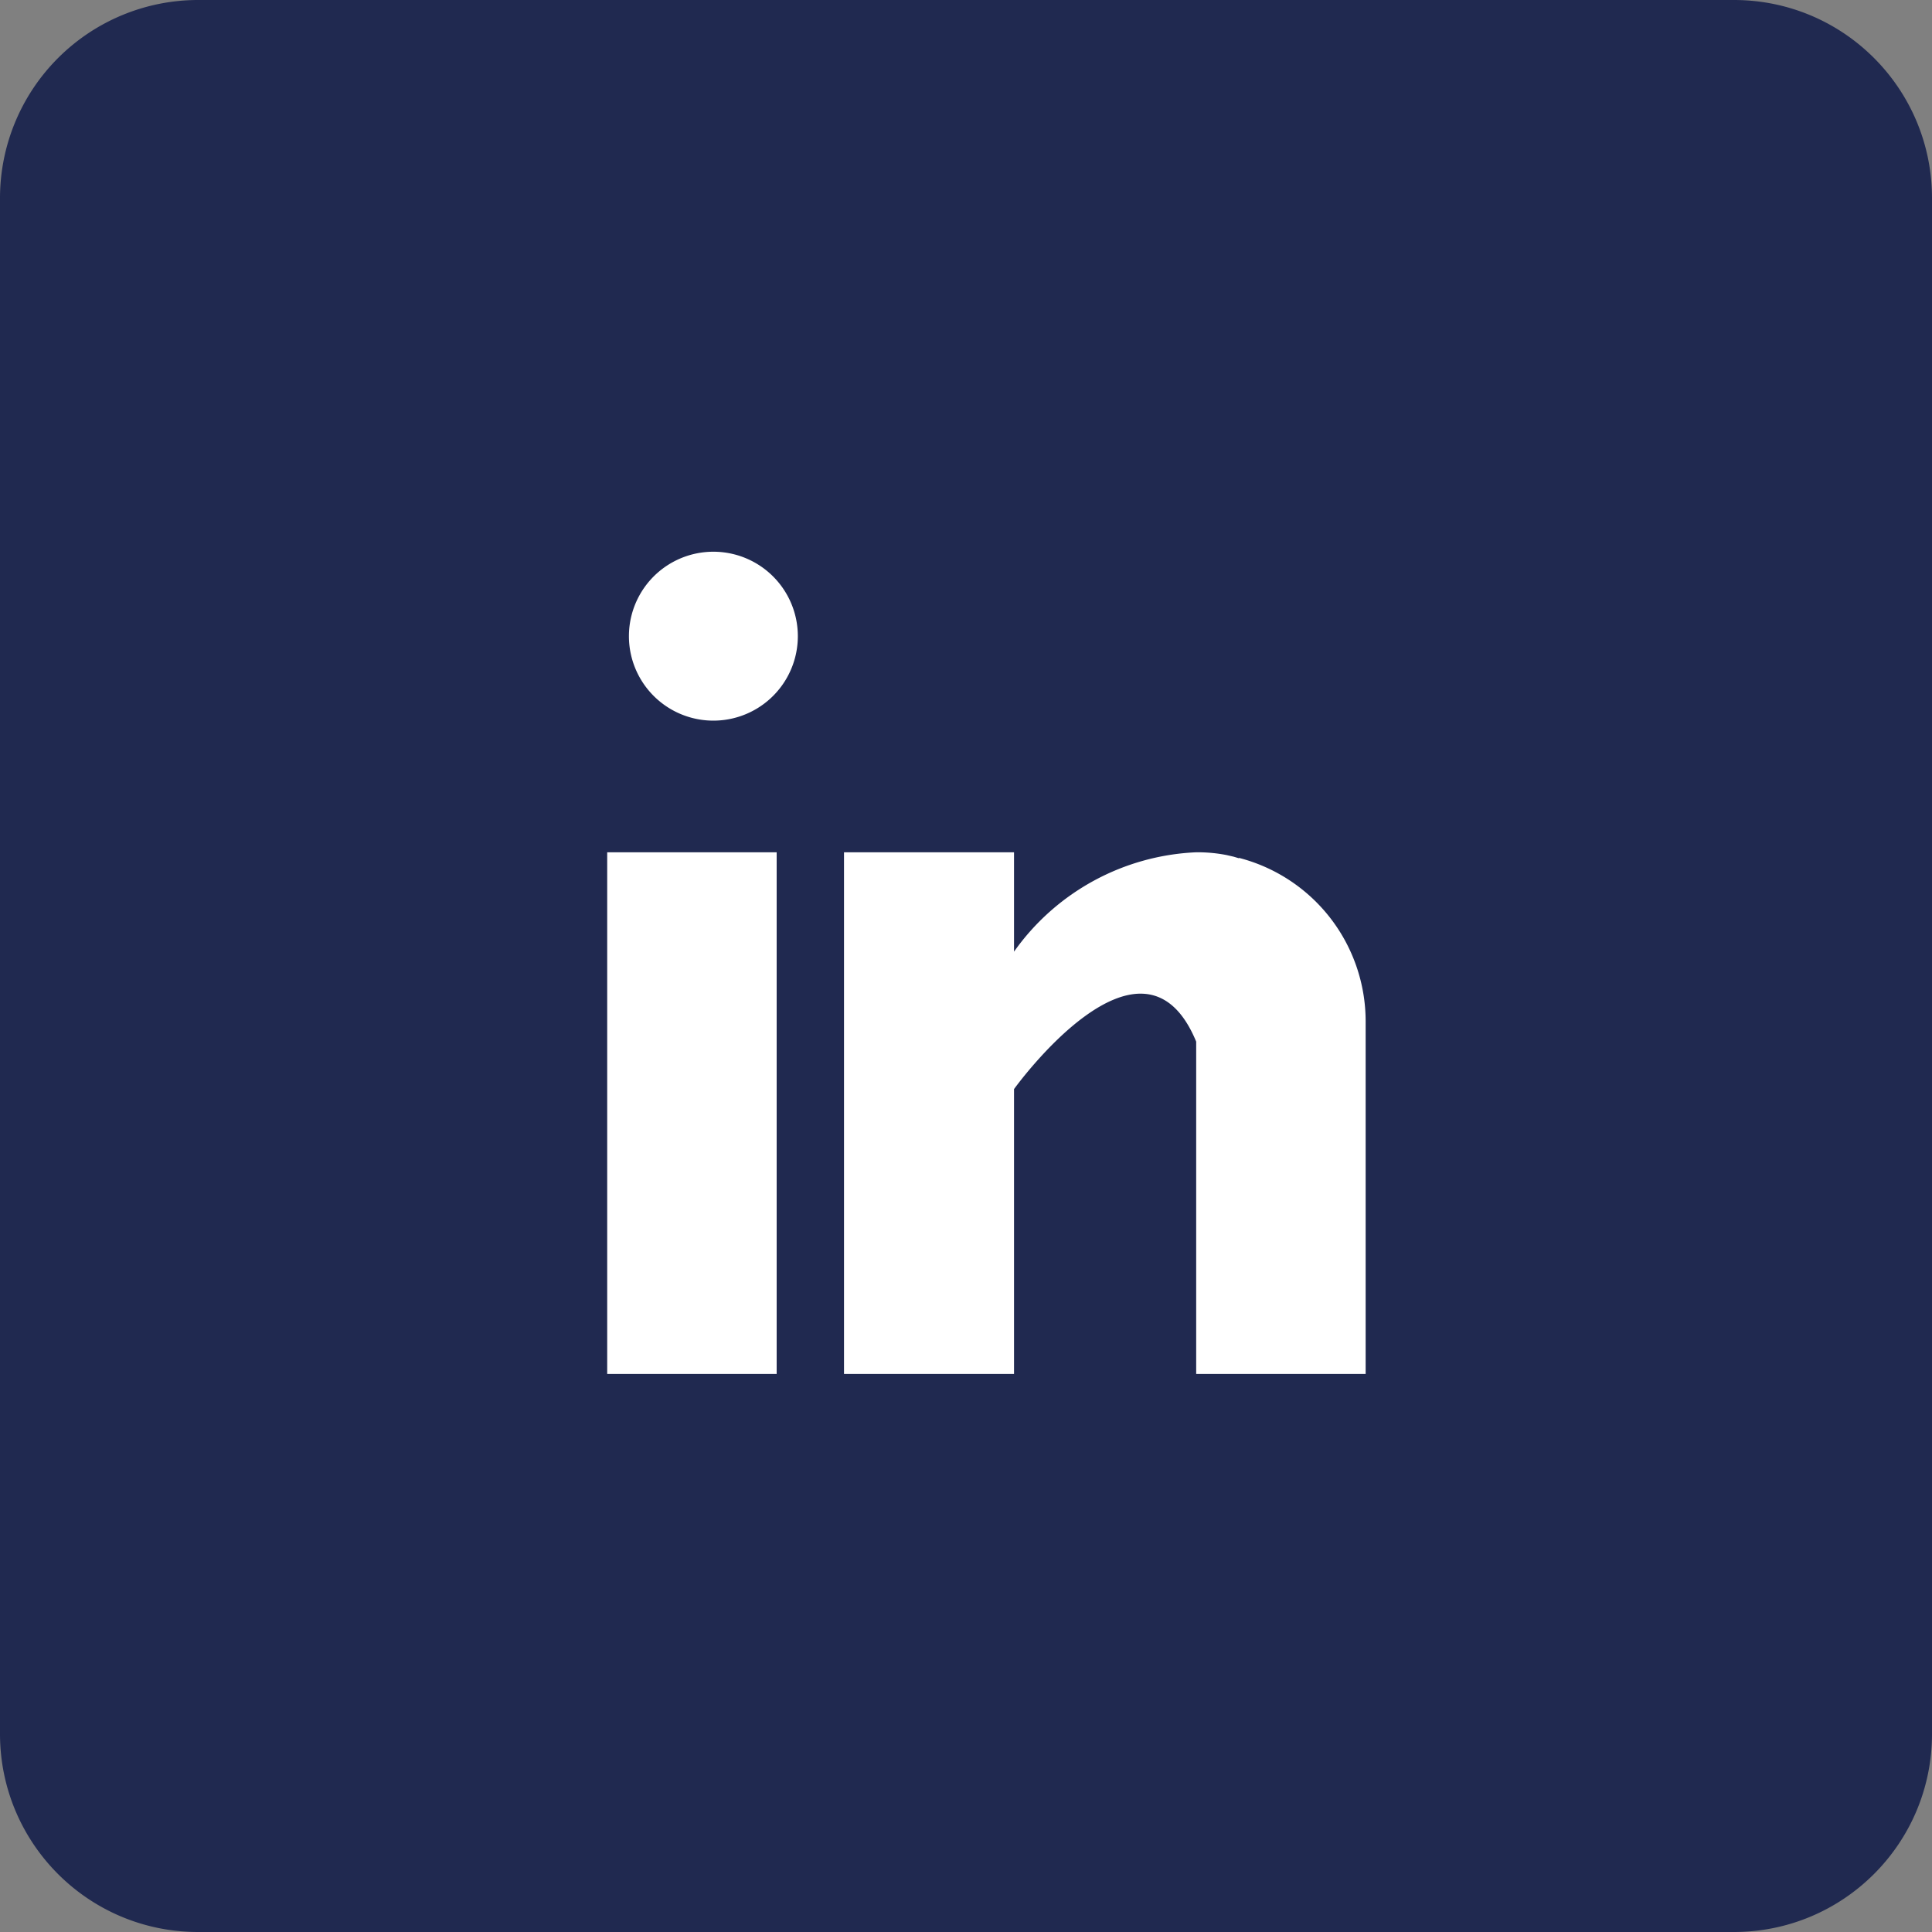
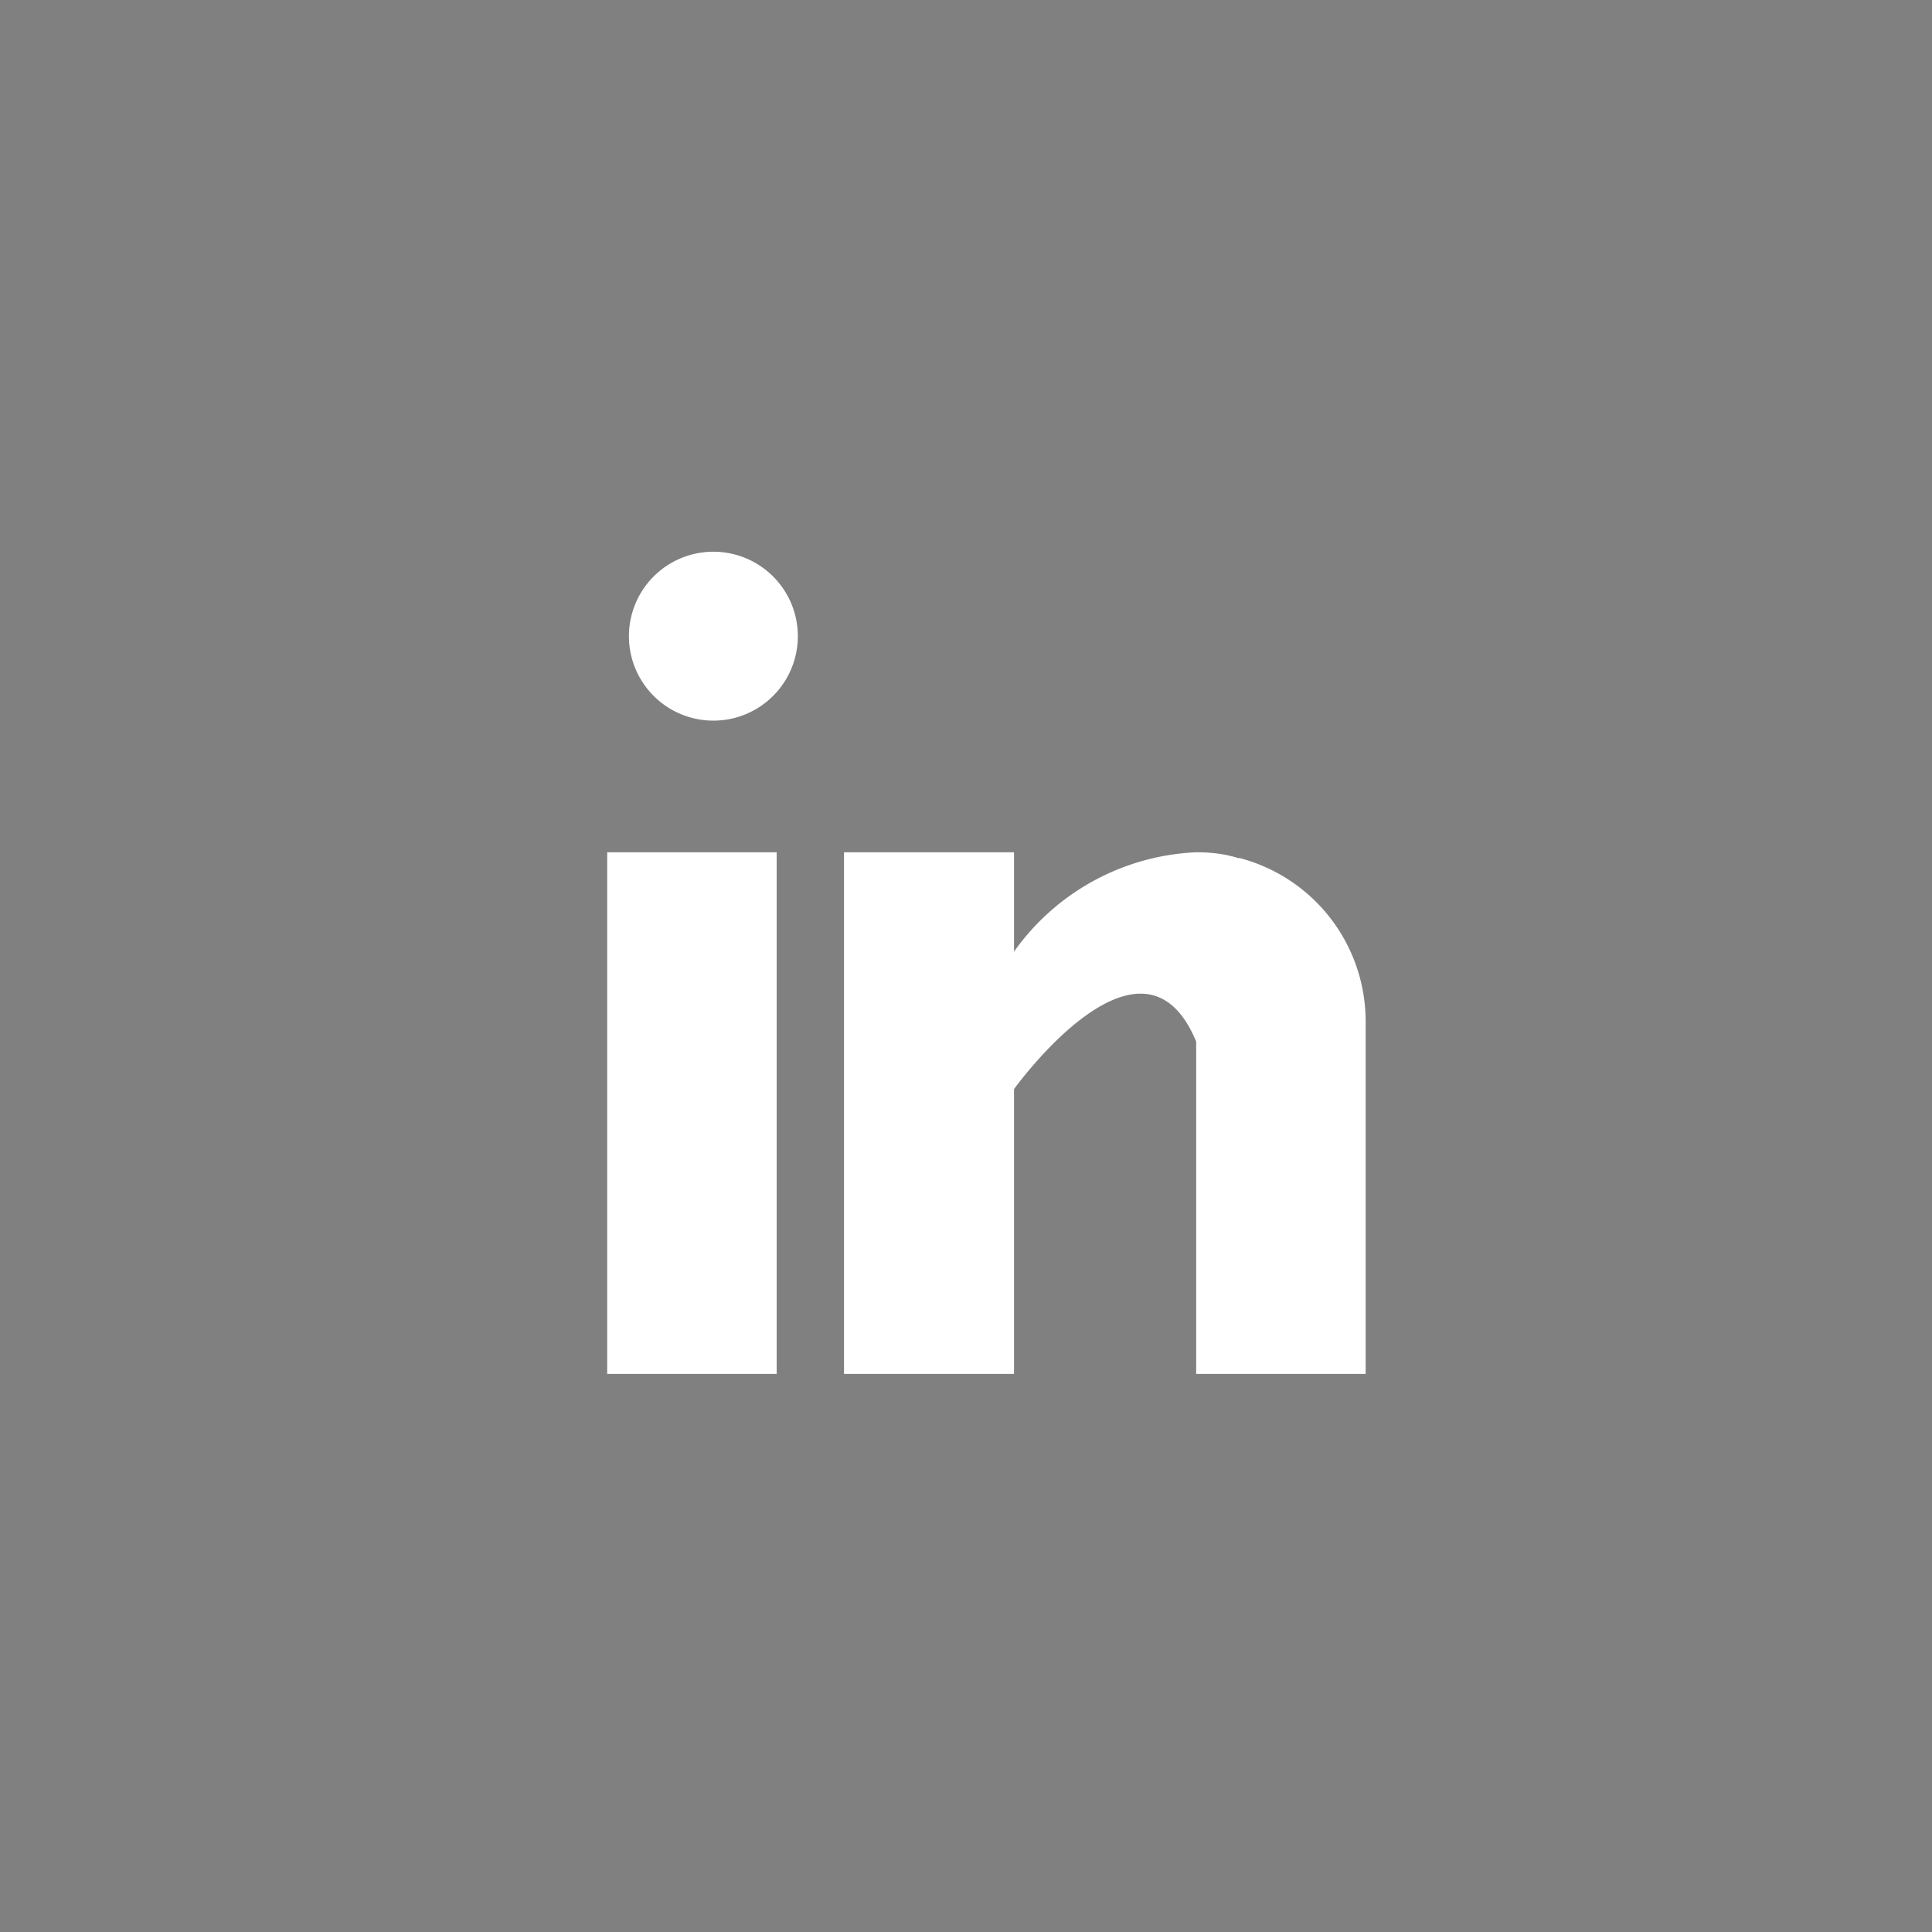
<svg xmlns="http://www.w3.org/2000/svg" width="35" height="35" fill="none">
  <rect width="100%" height="100%" fill="#808080" stroke="none" />
-   <path d="M31.41 0H3.59A3.59 3.59 0 000 3.59v27.82C0 33.39 1.6 35 3.59 35h27.82c1.98 0 3.59-1.6 3.59-3.59V3.59C35 1.61 33.4 0 31.41 0z" fill="#202950" />
-   <path d="M14.07 15.44H11v9.45h3.07v-9.45zM22.45 15.55l-.1-.03-.13-.03a2.75 2.75 0 00-.55-.05 4.27 4.27 0 00-3.3 1.8v-1.8h-3.08v9.45h3.08v-5.16s2.32-3.23 3.3-.86v6.02h3.07V18.5a3.06 3.06 0 00-2.3-2.96zM12.8 13.05a1.53 1.53 0 100-3.05 1.53 1.53 0 000 3.05z" fill="#fff" />
+   <path d="M14.07 15.44H11v9.45h3.07v-9.45zM22.45 15.55l-.1-.03-.13-.03a2.75 2.75 0 00-.55-.05 4.27 4.27 0 00-3.3 1.8v-1.8h-3.08v9.45h3.08v-5.16s2.32-3.23 3.3-.86v6.02h3.07V18.5a3.06 3.06 0 00-2.3-2.96zM12.8 13.05a1.53 1.53 0 100-3.05 1.53 1.53 0 000 3.05" fill="#fff" />
</svg>